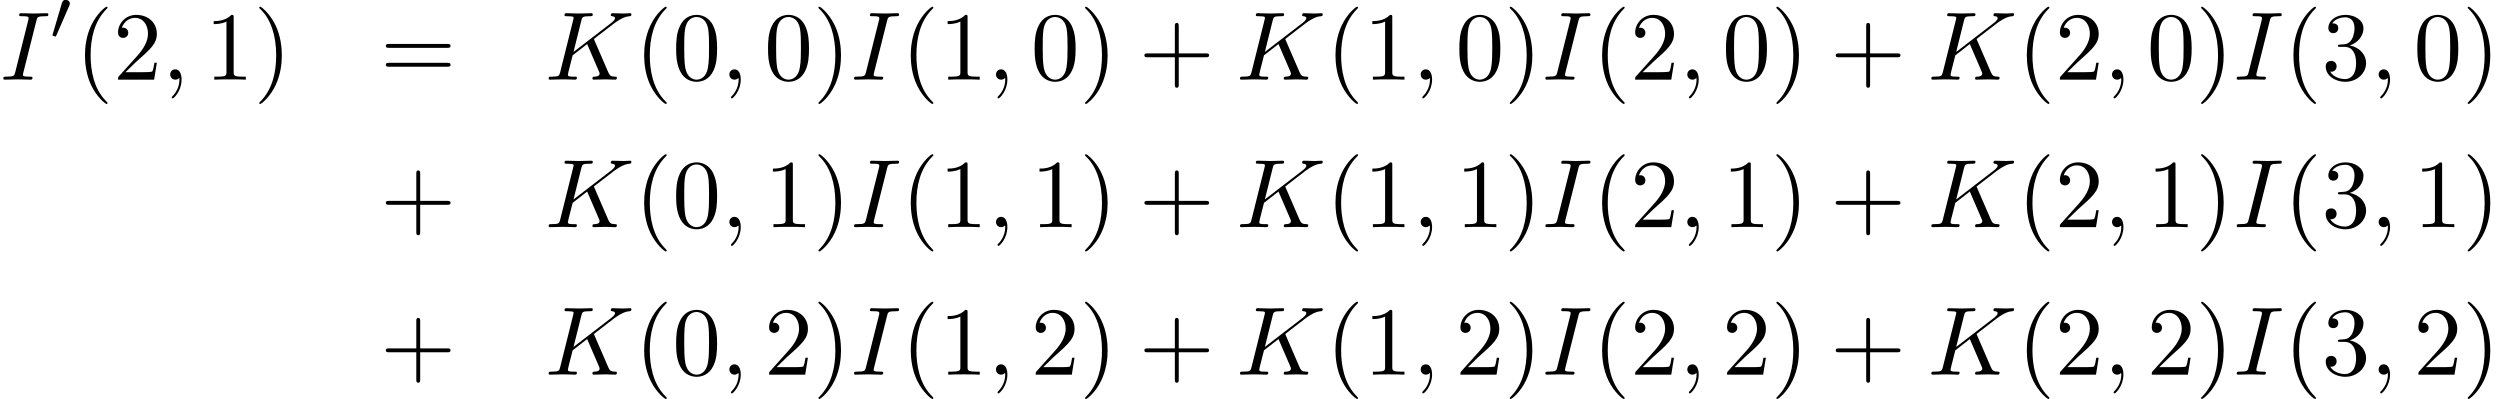
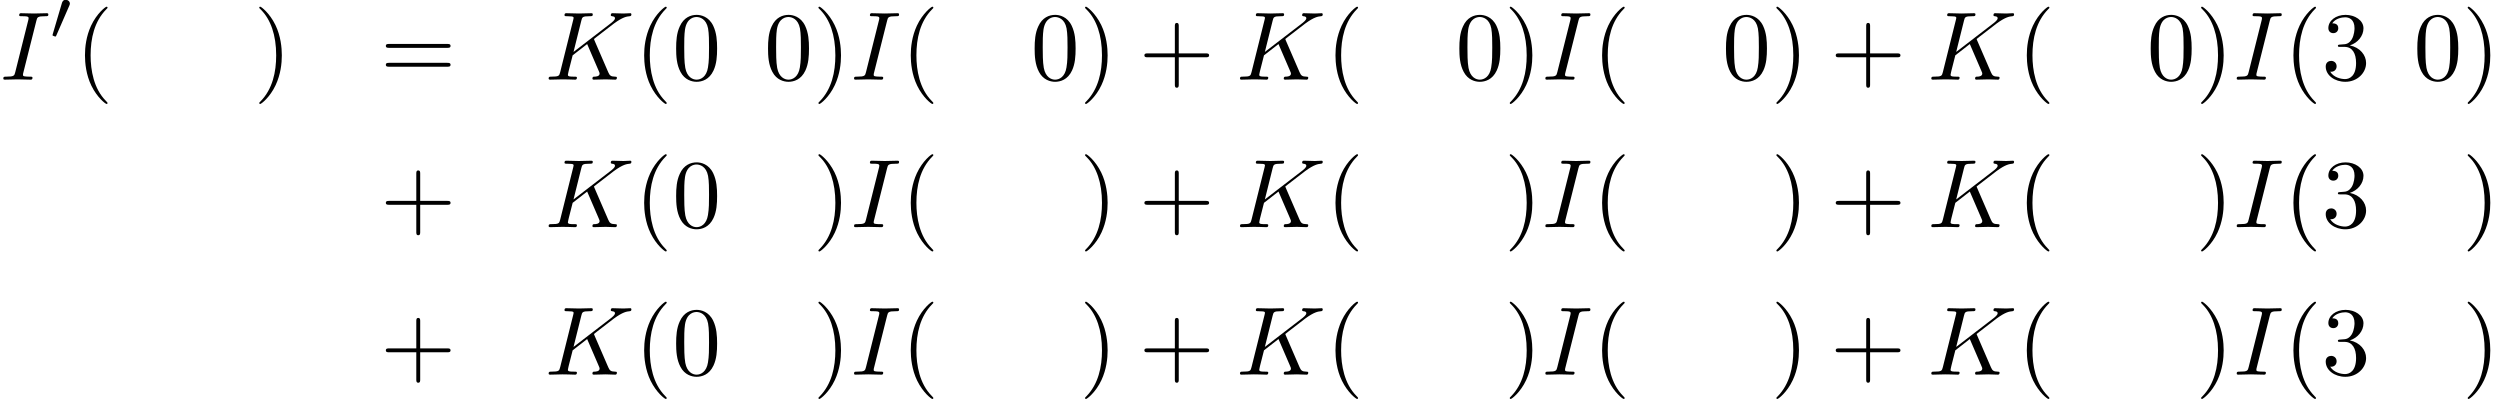
<svg xmlns="http://www.w3.org/2000/svg" xmlns:xlink="http://www.w3.org/1999/xlink" version="1.1" width="280.311pt" height="44.735pt" viewBox="92.97 84.318 280.311 44.735">
  <defs>
    <path id="g2-40" d="M3.611 2.618C3.611 2.585 3.611 2.564 3.425 2.378C2.062 1.004 1.713-1.058 1.713-2.727C1.713-4.625 2.127-6.524 3.469-7.887C3.611-8.018 3.611-8.04 3.611-8.073C3.611-8.149 3.567-8.182 3.502-8.182C3.393-8.182 2.411-7.44 1.767-6.055C1.211-4.855 1.08-3.644 1.08-2.727C1.08-1.876 1.2-.556 1.8 .676C2.455 2.018 3.393 2.727 3.502 2.727C3.567 2.727 3.611 2.695 3.611 2.618Z" />
    <path id="g2-41" d="M3.153-2.727C3.153-3.578 3.033-4.898 2.433-6.131C1.778-7.473 .84-8.182 .731-8.182C.665-8.182 .622-8.138 .622-8.073C.622-8.04 .622-8.018 .829-7.822C1.898-6.742 2.52-5.007 2.52-2.727C2.52-.862 2.116 1.058 .764 2.433C.622 2.564 .622 2.585 .622 2.618C.622 2.684 .665 2.727 .731 2.727C.84 2.727 1.822 1.985 2.465 .6C3.022-.6 3.153-1.811 3.153-2.727Z" />
    <path id="g2-43" d="M4.462-2.509H7.505C7.658-2.509 7.865-2.509 7.865-2.727S7.658-2.945 7.505-2.945H4.462V-6C4.462-6.153 4.462-6.36 4.244-6.36S4.025-6.153 4.025-6V-2.945H.971C.818-2.945 .611-2.945 .611-2.727S.818-2.509 .971-2.509H4.025V.545C4.025 .698 4.025 .905 4.244 .905S4.462 .698 4.462 .545V-2.509Z" />
    <path id="g2-48" d="M5.018-3.491C5.018-4.364 4.964-5.236 4.582-6.044C4.08-7.091 3.185-7.265 2.727-7.265C2.073-7.265 1.276-6.982 .829-5.967C.48-5.215 .425-4.364 .425-3.491C.425-2.673 .469-1.691 .916-.862C1.385 .022 2.182 .24 2.716 .24C3.305 .24 4.135 .011 4.615-1.025C4.964-1.778 5.018-2.629 5.018-3.491ZM2.716 0C2.291 0 1.647-.273 1.451-1.32C1.331-1.975 1.331-2.978 1.331-3.622C1.331-4.32 1.331-5.04 1.418-5.629C1.625-6.927 2.444-7.025 2.716-7.025C3.076-7.025 3.796-6.829 4.004-5.749C4.113-5.138 4.113-4.309 4.113-3.622C4.113-2.804 4.113-2.062 3.993-1.364C3.829-.327 3.207 0 2.716 0Z" />
-     <path id="g2-49" d="M3.207-6.982C3.207-7.244 3.207-7.265 2.956-7.265C2.28-6.567 1.32-6.567 .971-6.567V-6.229C1.189-6.229 1.833-6.229 2.4-6.513V-.862C2.4-.469 2.367-.338 1.385-.338H1.036V0C1.418-.033 2.367-.033 2.804-.033S4.189-.033 4.571 0V-.338H4.222C3.24-.338 3.207-.458 3.207-.862V-6.982Z" />
-     <path id="g2-50" d="M1.385-.84L2.542-1.964C4.244-3.469 4.898-4.058 4.898-5.149C4.898-6.393 3.916-7.265 2.585-7.265C1.353-7.265 .545-6.262 .545-5.291C.545-4.68 1.091-4.68 1.124-4.68C1.309-4.68 1.691-4.811 1.691-5.258C1.691-5.542 1.495-5.825 1.113-5.825C1.025-5.825 1.004-5.825 .971-5.815C1.222-6.524 1.811-6.927 2.444-6.927C3.436-6.927 3.905-6.044 3.905-5.149C3.905-4.276 3.36-3.415 2.76-2.738L.665-.404C.545-.284 .545-.262 .545 0H4.593L4.898-1.898H4.625C4.571-1.571 4.495-1.091 4.385-.927C4.309-.84 3.589-.84 3.349-.84H1.385Z" />
    <path id="g2-51" d="M3.164-3.84C4.058-4.135 4.691-4.898 4.691-5.76C4.691-6.655 3.731-7.265 2.684-7.265C1.582-7.265 .753-6.611 .753-5.782C.753-5.422 .993-5.215 1.309-5.215C1.647-5.215 1.865-5.455 1.865-5.771C1.865-6.316 1.353-6.316 1.189-6.316C1.527-6.851 2.247-6.993 2.64-6.993C3.087-6.993 3.687-6.753 3.687-5.771C3.687-5.64 3.665-5.007 3.382-4.527C3.055-4.004 2.684-3.971 2.411-3.96C2.324-3.949 2.062-3.927 1.985-3.927C1.898-3.916 1.822-3.905 1.822-3.796C1.822-3.676 1.898-3.676 2.084-3.676H2.564C3.458-3.676 3.862-2.935 3.862-1.865C3.862-.382 3.109-.065 2.629-.065C2.16-.065 1.342-.251 .96-.895C1.342-.84 1.68-1.08 1.68-1.495C1.68-1.887 1.385-2.105 1.069-2.105C.807-2.105 .458-1.953 .458-1.473C.458-.48 1.473 .24 2.662 .24C3.993 .24 4.985-.753 4.985-1.865C4.985-2.76 4.298-3.611 3.164-3.84Z" />
    <path id="g2-61" d="M7.495-3.567C7.658-3.567 7.865-3.567 7.865-3.785S7.658-4.004 7.505-4.004H.971C.818-4.004 .611-4.004 .611-3.785S.818-3.567 .982-3.567H7.495ZM7.505-1.451C7.658-1.451 7.865-1.451 7.865-1.669S7.658-1.887 7.495-1.887H.982C.818-1.887 .611-1.887 .611-1.669S.818-1.451 .971-1.451H7.505Z" />
-     <path id="g1-59" d="M2.215-.011C2.215-.731 1.942-1.156 1.516-1.156C1.156-1.156 .938-.884 .938-.578C.938-.284 1.156 0 1.516 0C1.647 0 1.789-.044 1.898-.142C1.931-.164 1.942-.175 1.953-.175S1.975-.164 1.975-.011C1.975 .796 1.593 1.451 1.233 1.811C1.113 1.931 1.113 1.953 1.113 1.985C1.113 2.062 1.167 2.105 1.222 2.105C1.342 2.105 2.215 1.265 2.215-.011Z" />
    <path id="g1-73" d="M4.08-6.611C4.178-7.004 4.211-7.113 5.073-7.113C5.335-7.113 5.422-7.113 5.422-7.32C5.422-7.451 5.302-7.451 5.258-7.451C4.942-7.451 4.135-7.418 3.818-7.418C3.491-7.418 2.695-7.451 2.367-7.451C2.291-7.451 2.149-7.451 2.149-7.233C2.149-7.113 2.247-7.113 2.455-7.113C2.913-7.113 3.207-7.113 3.207-6.905C3.207-6.851 3.207-6.829 3.185-6.731L1.713-.851C1.615-.447 1.582-.338 .72-.338C.469-.338 .371-.338 .371-.12C.371 0 .502 0 .535 0C.851 0 1.647-.033 1.964-.033C2.291-.033 3.098 0 3.425 0C3.513 0 3.644 0 3.644-.207C3.644-.338 3.556-.338 3.316-.338C3.12-.338 3.065-.338 2.847-.36C2.618-.382 2.575-.425 2.575-.545C2.575-.633 2.596-.72 2.618-.796L4.08-6.611Z" />
    <path id="g1-75" d="M5.553-4.407C5.542-4.44 5.498-4.527 5.498-4.56C5.498-4.571 5.695-4.724 5.815-4.811L7.724-6.284C8.749-7.036 9.175-7.08 9.502-7.113C9.589-7.124 9.698-7.135 9.698-7.331C9.698-7.375 9.665-7.451 9.578-7.451C9.338-7.451 9.065-7.418 8.804-7.418C8.411-7.418 7.985-7.451 7.593-7.451C7.516-7.451 7.385-7.451 7.385-7.233C7.385-7.156 7.44-7.124 7.516-7.113C7.756-7.091 7.855-7.036 7.855-6.884C7.855-6.687 7.527-6.436 7.462-6.382L3.207-3.109L4.08-6.611C4.178-7.004 4.2-7.113 4.996-7.113C5.269-7.113 5.367-7.113 5.367-7.331C5.367-7.429 5.28-7.451 5.215-7.451C4.909-7.451 4.124-7.418 3.818-7.418C3.502-7.418 2.727-7.451 2.411-7.451C2.335-7.451 2.193-7.451 2.193-7.244C2.193-7.113 2.291-7.113 2.509-7.113C2.651-7.113 2.847-7.102 2.978-7.091C3.153-7.069 3.218-7.036 3.218-6.916C3.218-6.873 3.207-6.84 3.175-6.709L1.713-.851C1.604-.425 1.582-.338 .72-.338C.535-.338 .415-.338 .415-.131C.415 0 .545 0 .578 0C.884 0 1.658-.033 1.964-.033C2.193-.033 2.433-.022 2.662-.022C2.902-.022 3.142 0 3.371 0C3.447 0 3.589 0 3.589-.218C3.589-.338 3.491-.338 3.284-.338C2.88-.338 2.575-.338 2.575-.535C2.575-.611 2.64-.851 2.673-1.015C2.825-1.582 2.967-2.16 3.109-2.727L4.735-3.993L6-1.058C6.131-.764 6.131-.742 6.131-.676C6.131-.349 5.662-.338 5.564-.338C5.444-.338 5.324-.338 5.324-.12C5.324 0 5.455 0 5.476 0C5.913 0 6.371-.033 6.807-.033C7.047-.033 7.636 0 7.876 0C7.931 0 8.073 0 8.073-.218C8.073-.338 7.953-.338 7.855-.338C7.407-.349 7.265-.447 7.102-.829L5.553-4.407Z" />
    <path id="g0-48" d="M2.112-3.778C2.152-3.881 2.184-3.937 2.184-4.017C2.184-4.28 1.945-4.455 1.722-4.455C1.403-4.455 1.315-4.176 1.283-4.065L.271-.63C.239-.534 .239-.51 .239-.502C.239-.43 .287-.414 .367-.391C.51-.327 .526-.327 .542-.327C.566-.327 .614-.327 .669-.462L2.112-3.778Z" />
  </defs>
  <g id="page1">
    <use x="92.97" y="93.25" xlink:href="#g1-73" />
    <use x="98.622" y="88.746" xlink:href="#g0-48" />
    <use x="101.417" y="93.25" xlink:href="#g2-40" />
    <use x="105.659" y="93.25" xlink:href="#g2-50" />
    <use x="111.114" y="93.25" xlink:href="#g1-59" />
    <use x="115.962" y="93.25" xlink:href="#g2-49" />
    <use x="121.417" y="93.25" xlink:href="#g2-41" />
    <use x="135.622" y="93.25" xlink:href="#g2-61" />
    <use x="154.069" y="93.25" xlink:href="#g1-75" />
    <use x="164.115" y="93.25" xlink:href="#g2-40" />
    <use x="168.357" y="93.25" xlink:href="#g2-48" />
    <use x="173.812" y="93.25" xlink:href="#g1-59" />
    <use x="178.66" y="93.25" xlink:href="#g2-48" />
    <use x="184.115" y="93.25" xlink:href="#g2-41" />
    <use x="188.357" y="93.25" xlink:href="#g1-73" />
    <use x="194.009" y="93.25" xlink:href="#g2-40" />
    <use x="198.251" y="93.25" xlink:href="#g2-49" />
    <use x="203.706" y="93.25" xlink:href="#g1-59" />
    <use x="208.554" y="93.25" xlink:href="#g2-48" />
    <use x="214.009" y="93.25" xlink:href="#g2-41" />
    <use x="220.675" y="93.25" xlink:href="#g2-43" />
    <use x="231.585" y="93.25" xlink:href="#g1-75" />
    <use x="241.63" y="93.25" xlink:href="#g2-40" />
    <use x="245.872" y="93.25" xlink:href="#g2-49" />
    <use x="251.327" y="93.25" xlink:href="#g1-59" />
    <use x="256.175" y="93.25" xlink:href="#g2-48" />
    <use x="261.63" y="93.25" xlink:href="#g2-41" />
    <use x="265.872" y="93.25" xlink:href="#g1-73" />
    <use x="271.524" y="93.25" xlink:href="#g2-40" />
    <use x="275.766" y="93.25" xlink:href="#g2-50" />
    <use x="281.221" y="93.25" xlink:href="#g1-59" />
    <use x="286.069" y="93.25" xlink:href="#g2-48" />
    <use x="291.524" y="93.25" xlink:href="#g2-41" />
    <use x="298.191" y="93.25" xlink:href="#g2-43" />
    <use x="309.1" y="93.25" xlink:href="#g1-75" />
    <use x="319.145" y="93.25" xlink:href="#g2-40" />
    <use x="323.388" y="93.25" xlink:href="#g2-50" />
    <use x="328.842" y="93.25" xlink:href="#g1-59" />
    <use x="333.691" y="93.25" xlink:href="#g2-48" />
    <use x="339.145" y="93.25" xlink:href="#g2-41" />
    <use x="343.388" y="93.25" xlink:href="#g1-73" />
    <use x="349.039" y="93.25" xlink:href="#g2-40" />
    <use x="353.282" y="93.25" xlink:href="#g2-51" />
    <use x="358.736" y="93.25" xlink:href="#g1-59" />
    <use x="363.585" y="93.25" xlink:href="#g2-48" />
    <use x="369.039" y="93.25" xlink:href="#g2-41" />
    <use x="135.622" y="109.788" xlink:href="#g2-43" />
    <use x="154.069" y="109.788" xlink:href="#g1-75" />
    <use x="164.115" y="109.788" xlink:href="#g2-40" />
    <use x="168.357" y="109.788" xlink:href="#g2-48" />
    <use x="173.812" y="109.788" xlink:href="#g1-59" />
    <use x="178.66" y="109.788" xlink:href="#g2-49" />
    <use x="184.115" y="109.788" xlink:href="#g2-41" />
    <use x="188.357" y="109.788" xlink:href="#g1-73" />
    <use x="194.009" y="109.788" xlink:href="#g2-40" />
    <use x="198.251" y="109.788" xlink:href="#g2-49" />
    <use x="203.706" y="109.788" xlink:href="#g1-59" />
    <use x="208.554" y="109.788" xlink:href="#g2-49" />
    <use x="214.009" y="109.788" xlink:href="#g2-41" />
    <use x="220.675" y="109.788" xlink:href="#g2-43" />
    <use x="231.585" y="109.788" xlink:href="#g1-75" />
    <use x="241.63" y="109.788" xlink:href="#g2-40" />
    <use x="245.872" y="109.788" xlink:href="#g2-49" />
    <use x="251.327" y="109.788" xlink:href="#g1-59" />
    <use x="256.175" y="109.788" xlink:href="#g2-49" />
    <use x="261.63" y="109.788" xlink:href="#g2-41" />
    <use x="265.872" y="109.788" xlink:href="#g1-73" />
    <use x="271.524" y="109.788" xlink:href="#g2-40" />
    <use x="275.766" y="109.788" xlink:href="#g2-50" />
    <use x="281.221" y="109.788" xlink:href="#g1-59" />
    <use x="286.069" y="109.788" xlink:href="#g2-49" />
    <use x="291.524" y="109.788" xlink:href="#g2-41" />
    <use x="298.191" y="109.788" xlink:href="#g2-43" />
    <use x="309.1" y="109.788" xlink:href="#g1-75" />
    <use x="319.145" y="109.788" xlink:href="#g2-40" />
    <use x="323.388" y="109.788" xlink:href="#g2-50" />
    <use x="328.842" y="109.788" xlink:href="#g1-59" />
    <use x="333.691" y="109.788" xlink:href="#g2-49" />
    <use x="339.145" y="109.788" xlink:href="#g2-41" />
    <use x="343.388" y="109.788" xlink:href="#g1-73" />
    <use x="349.039" y="109.788" xlink:href="#g2-40" />
    <use x="353.282" y="109.788" xlink:href="#g2-51" />
    <use x="358.736" y="109.788" xlink:href="#g1-59" />
    <use x="363.585" y="109.788" xlink:href="#g2-49" />
    <use x="369.039" y="109.788" xlink:href="#g2-41" />
    <use x="135.622" y="126.326" xlink:href="#g2-43" />
    <use x="154.069" y="126.326" xlink:href="#g1-75" />
    <use x="164.115" y="126.326" xlink:href="#g2-40" />
    <use x="168.357" y="126.326" xlink:href="#g2-48" />
    <use x="173.812" y="126.326" xlink:href="#g1-59" />
    <use x="178.66" y="126.326" xlink:href="#g2-50" />
    <use x="184.115" y="126.326" xlink:href="#g2-41" />
    <use x="188.357" y="126.326" xlink:href="#g1-73" />
    <use x="194.009" y="126.326" xlink:href="#g2-40" />
    <use x="198.251" y="126.326" xlink:href="#g2-49" />
    <use x="203.706" y="126.326" xlink:href="#g1-59" />
    <use x="208.554" y="126.326" xlink:href="#g2-50" />
    <use x="214.009" y="126.326" xlink:href="#g2-41" />
    <use x="220.675" y="126.326" xlink:href="#g2-43" />
    <use x="231.585" y="126.326" xlink:href="#g1-75" />
    <use x="241.63" y="126.326" xlink:href="#g2-40" />
    <use x="245.872" y="126.326" xlink:href="#g2-49" />
    <use x="251.327" y="126.326" xlink:href="#g1-59" />
    <use x="256.175" y="126.326" xlink:href="#g2-50" />
    <use x="261.63" y="126.326" xlink:href="#g2-41" />
    <use x="265.872" y="126.326" xlink:href="#g1-73" />
    <use x="271.524" y="126.326" xlink:href="#g2-40" />
    <use x="275.766" y="126.326" xlink:href="#g2-50" />
    <use x="281.221" y="126.326" xlink:href="#g1-59" />
    <use x="286.069" y="126.326" xlink:href="#g2-50" />
    <use x="291.524" y="126.326" xlink:href="#g2-41" />
    <use x="298.191" y="126.326" xlink:href="#g2-43" />
    <use x="309.1" y="126.326" xlink:href="#g1-75" />
    <use x="319.145" y="126.326" xlink:href="#g2-40" />
    <use x="323.388" y="126.326" xlink:href="#g2-50" />
    <use x="328.842" y="126.326" xlink:href="#g1-59" />
    <use x="333.691" y="126.326" xlink:href="#g2-50" />
    <use x="339.145" y="126.326" xlink:href="#g2-41" />
    <use x="343.388" y="126.326" xlink:href="#g1-73" />
    <use x="349.039" y="126.326" xlink:href="#g2-40" />
    <use x="353.282" y="126.326" xlink:href="#g2-51" />
    <use x="358.736" y="126.326" xlink:href="#g1-59" />
    <use x="363.585" y="126.326" xlink:href="#g2-50" />
    <use x="369.039" y="126.326" xlink:href="#g2-41" />
  </g>
</svg>